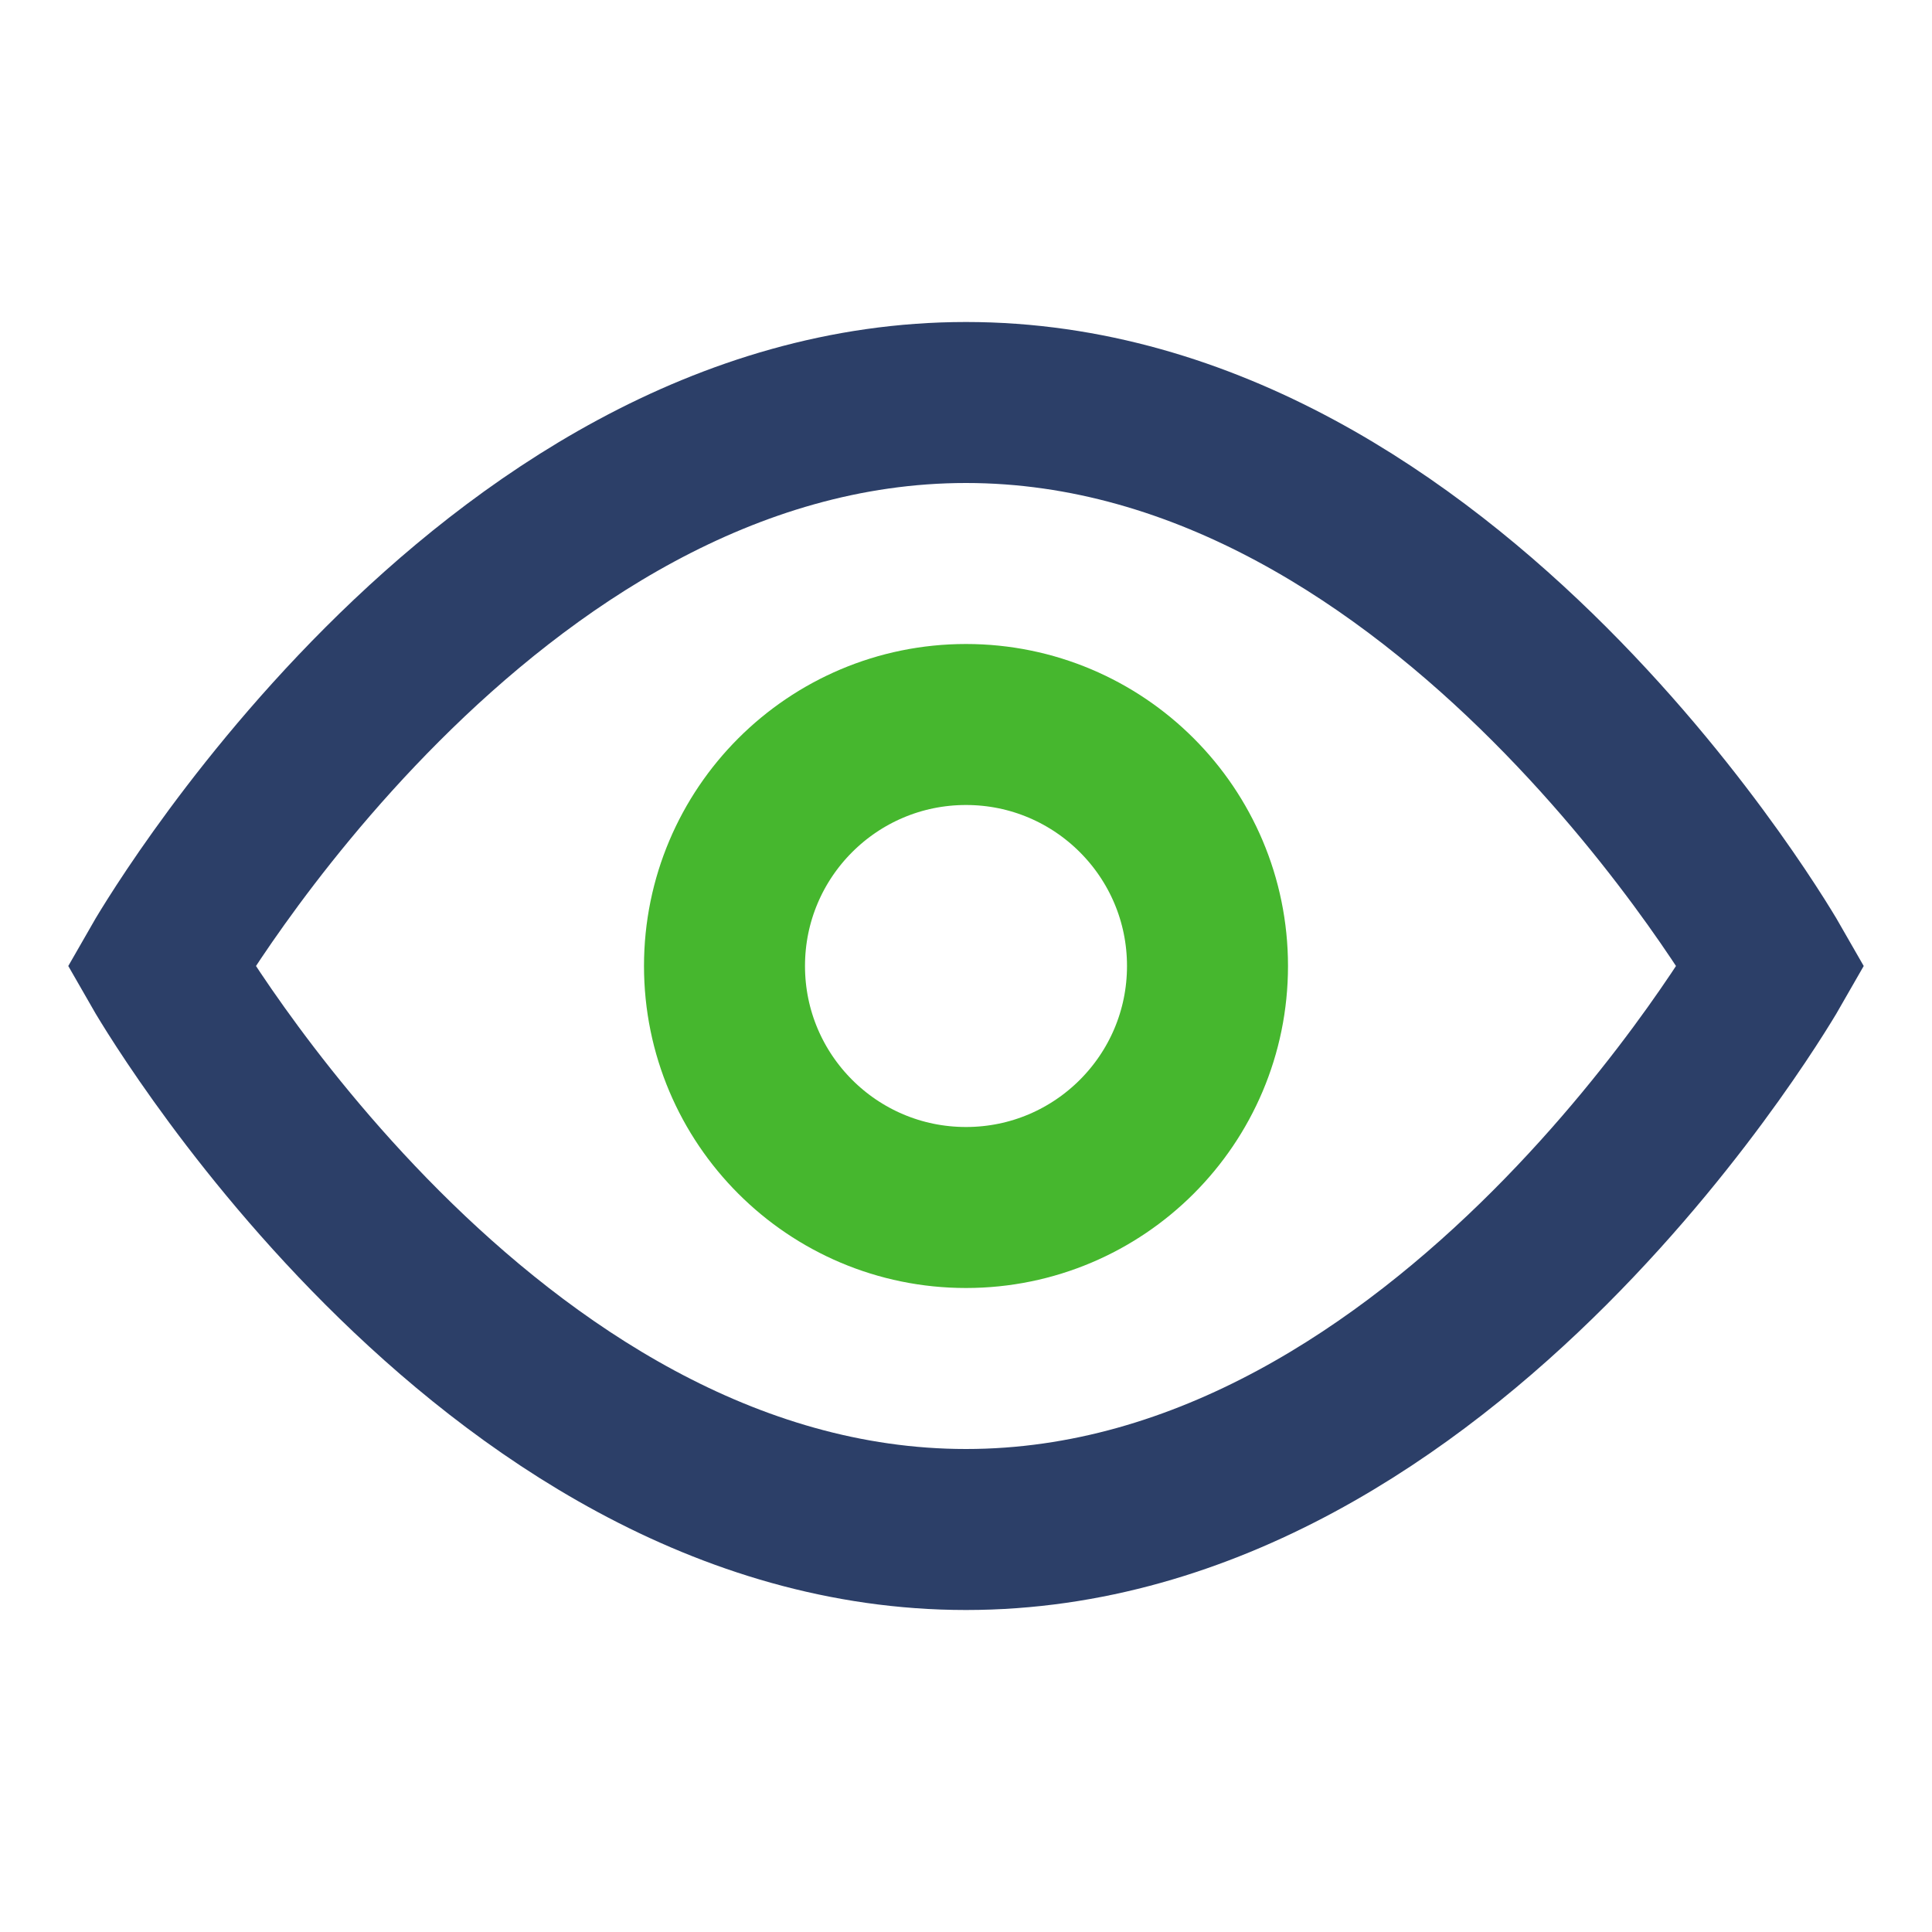
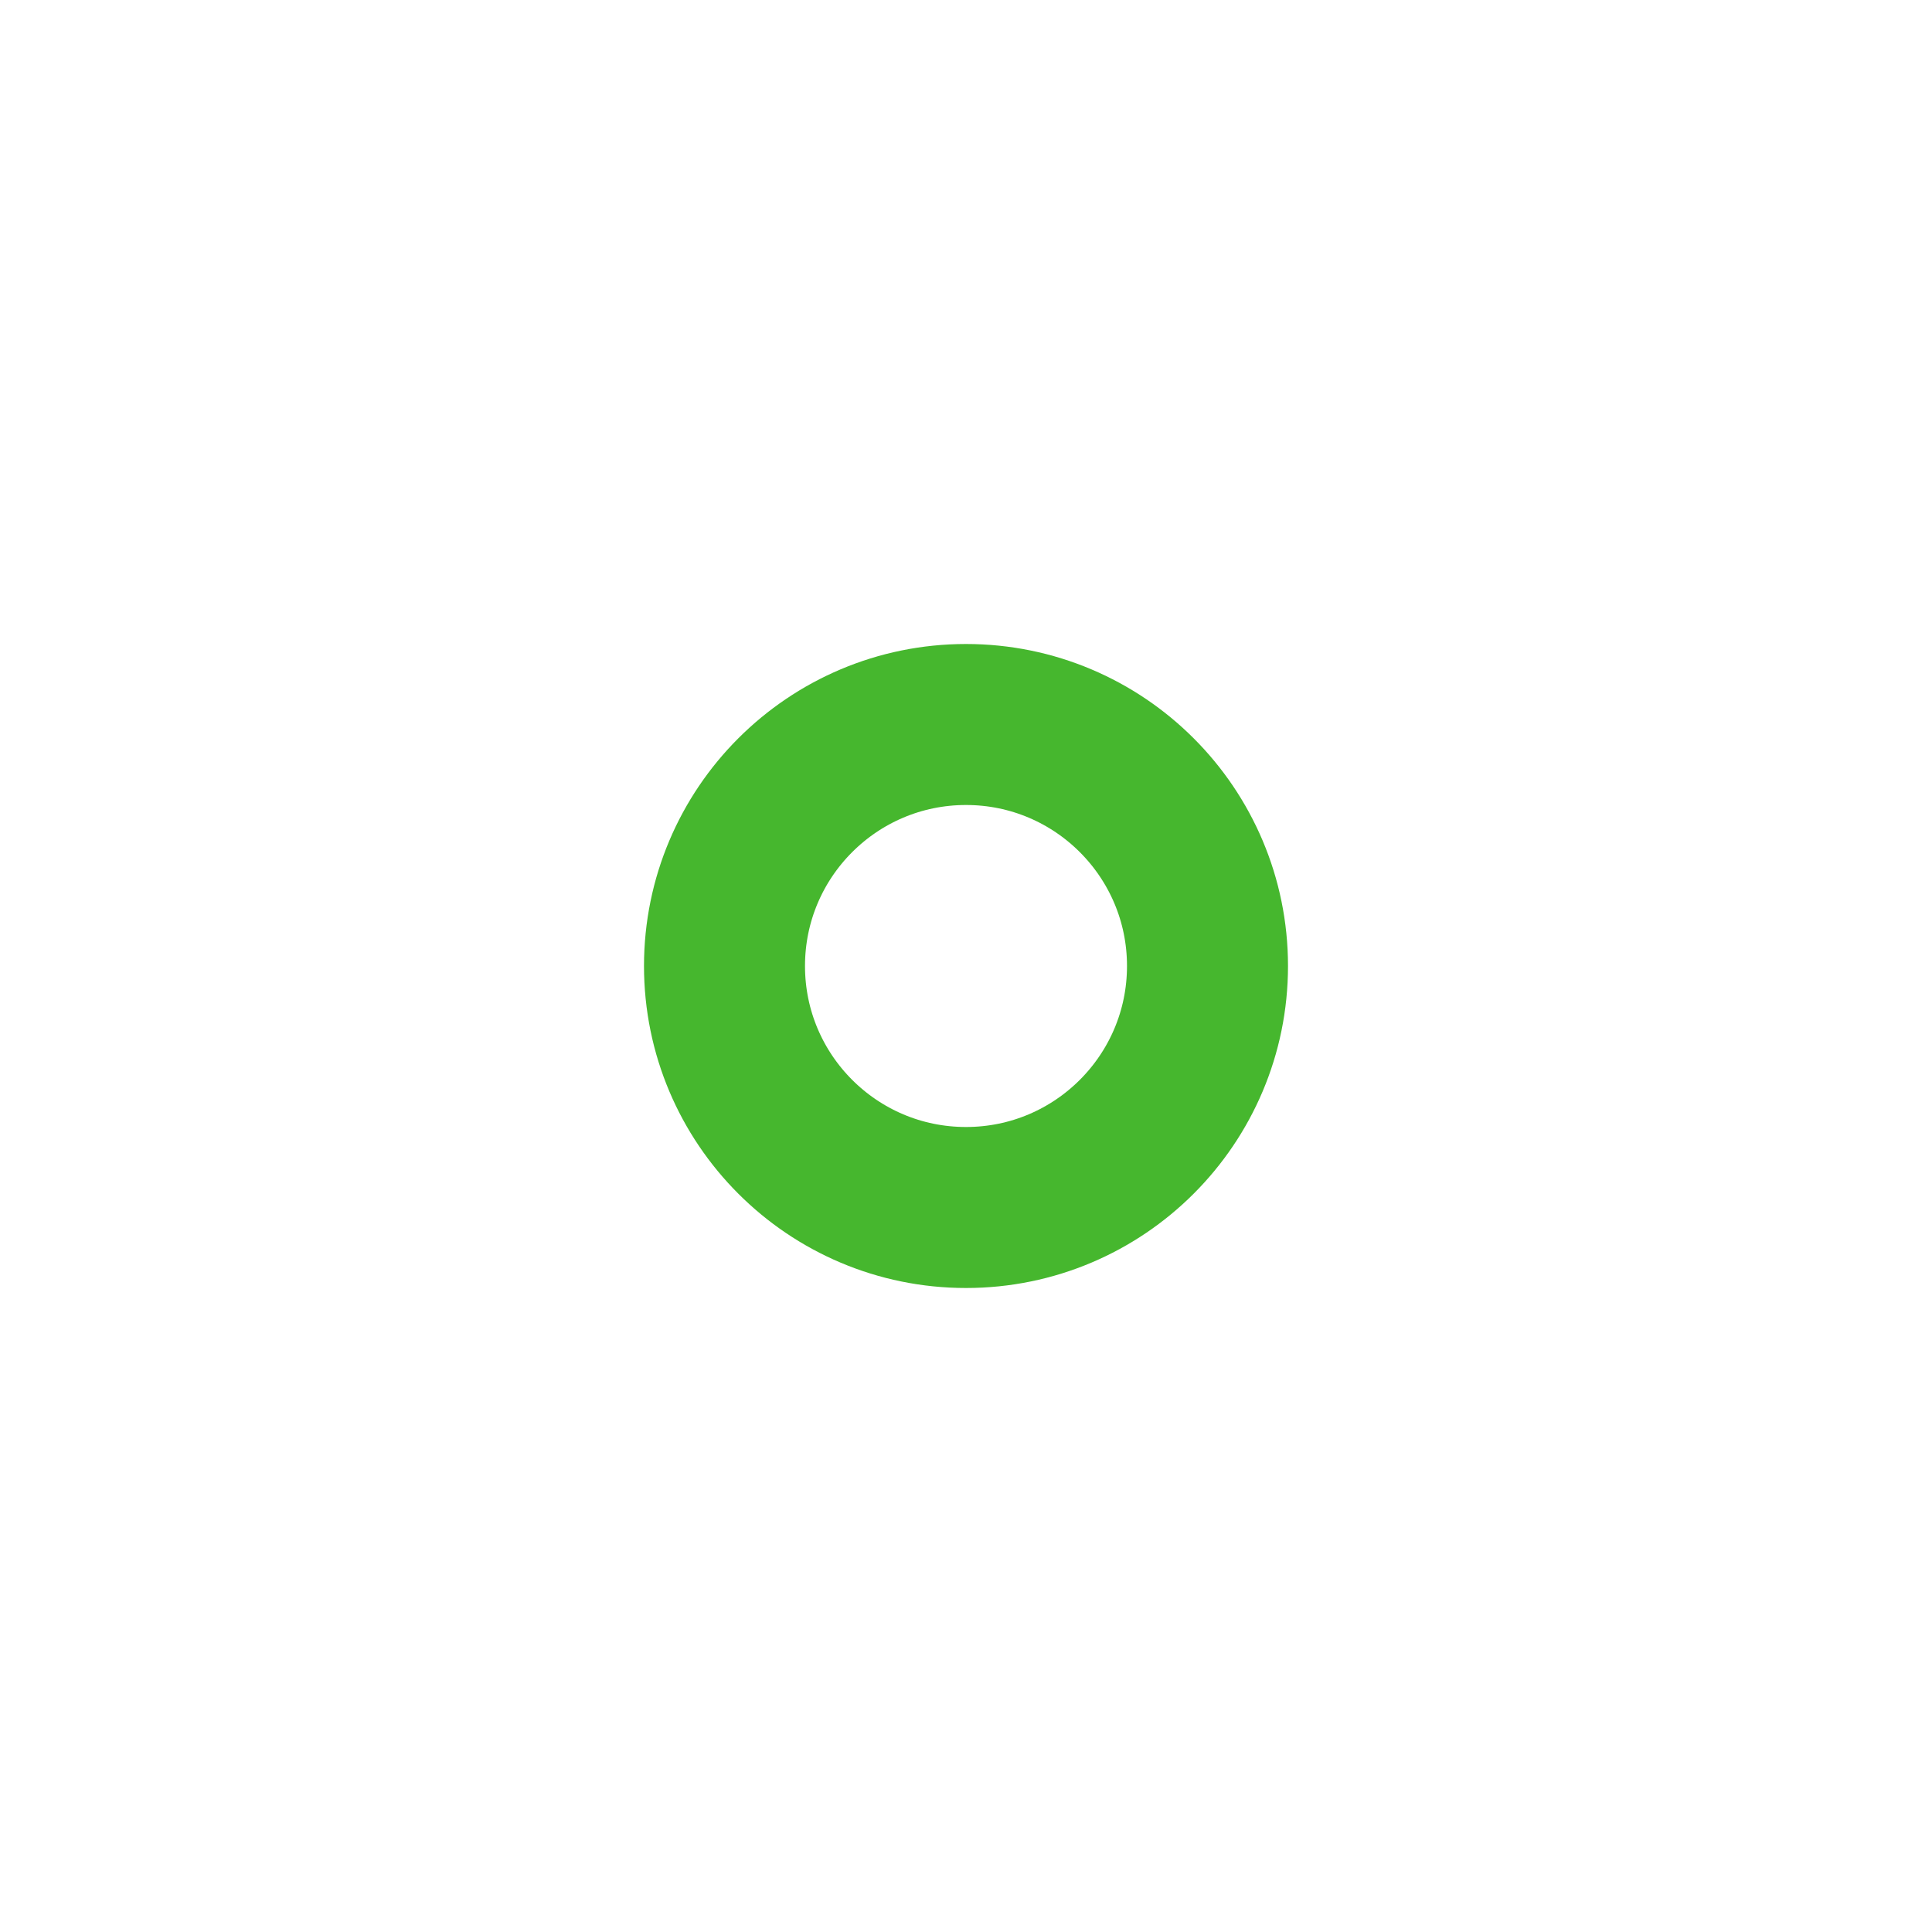
<svg xmlns="http://www.w3.org/2000/svg" x="0px" y="0px" width="24px" height="24px" viewBox="0 0 24 24">
  <g transform="translate(0, 0)">
-     <path fill="none" stroke="#2c3f68" stroke-width="2" stroke-linecap="square" stroke-miterlimit="10" d="M2,12c0,0,4-7,10-7 c6,0,10,7,10,7s-4,7-10,7C6,19,2,12,2,12z" stroke-linejoin="miter" />
    <circle data-color="color-2" fill="none" stroke="#46b72e" stroke-width="2" stroke-linecap="square" stroke-miterlimit="10" cx="12" cy="12" r="3" stroke-linejoin="miter" />
  </g>
</svg>